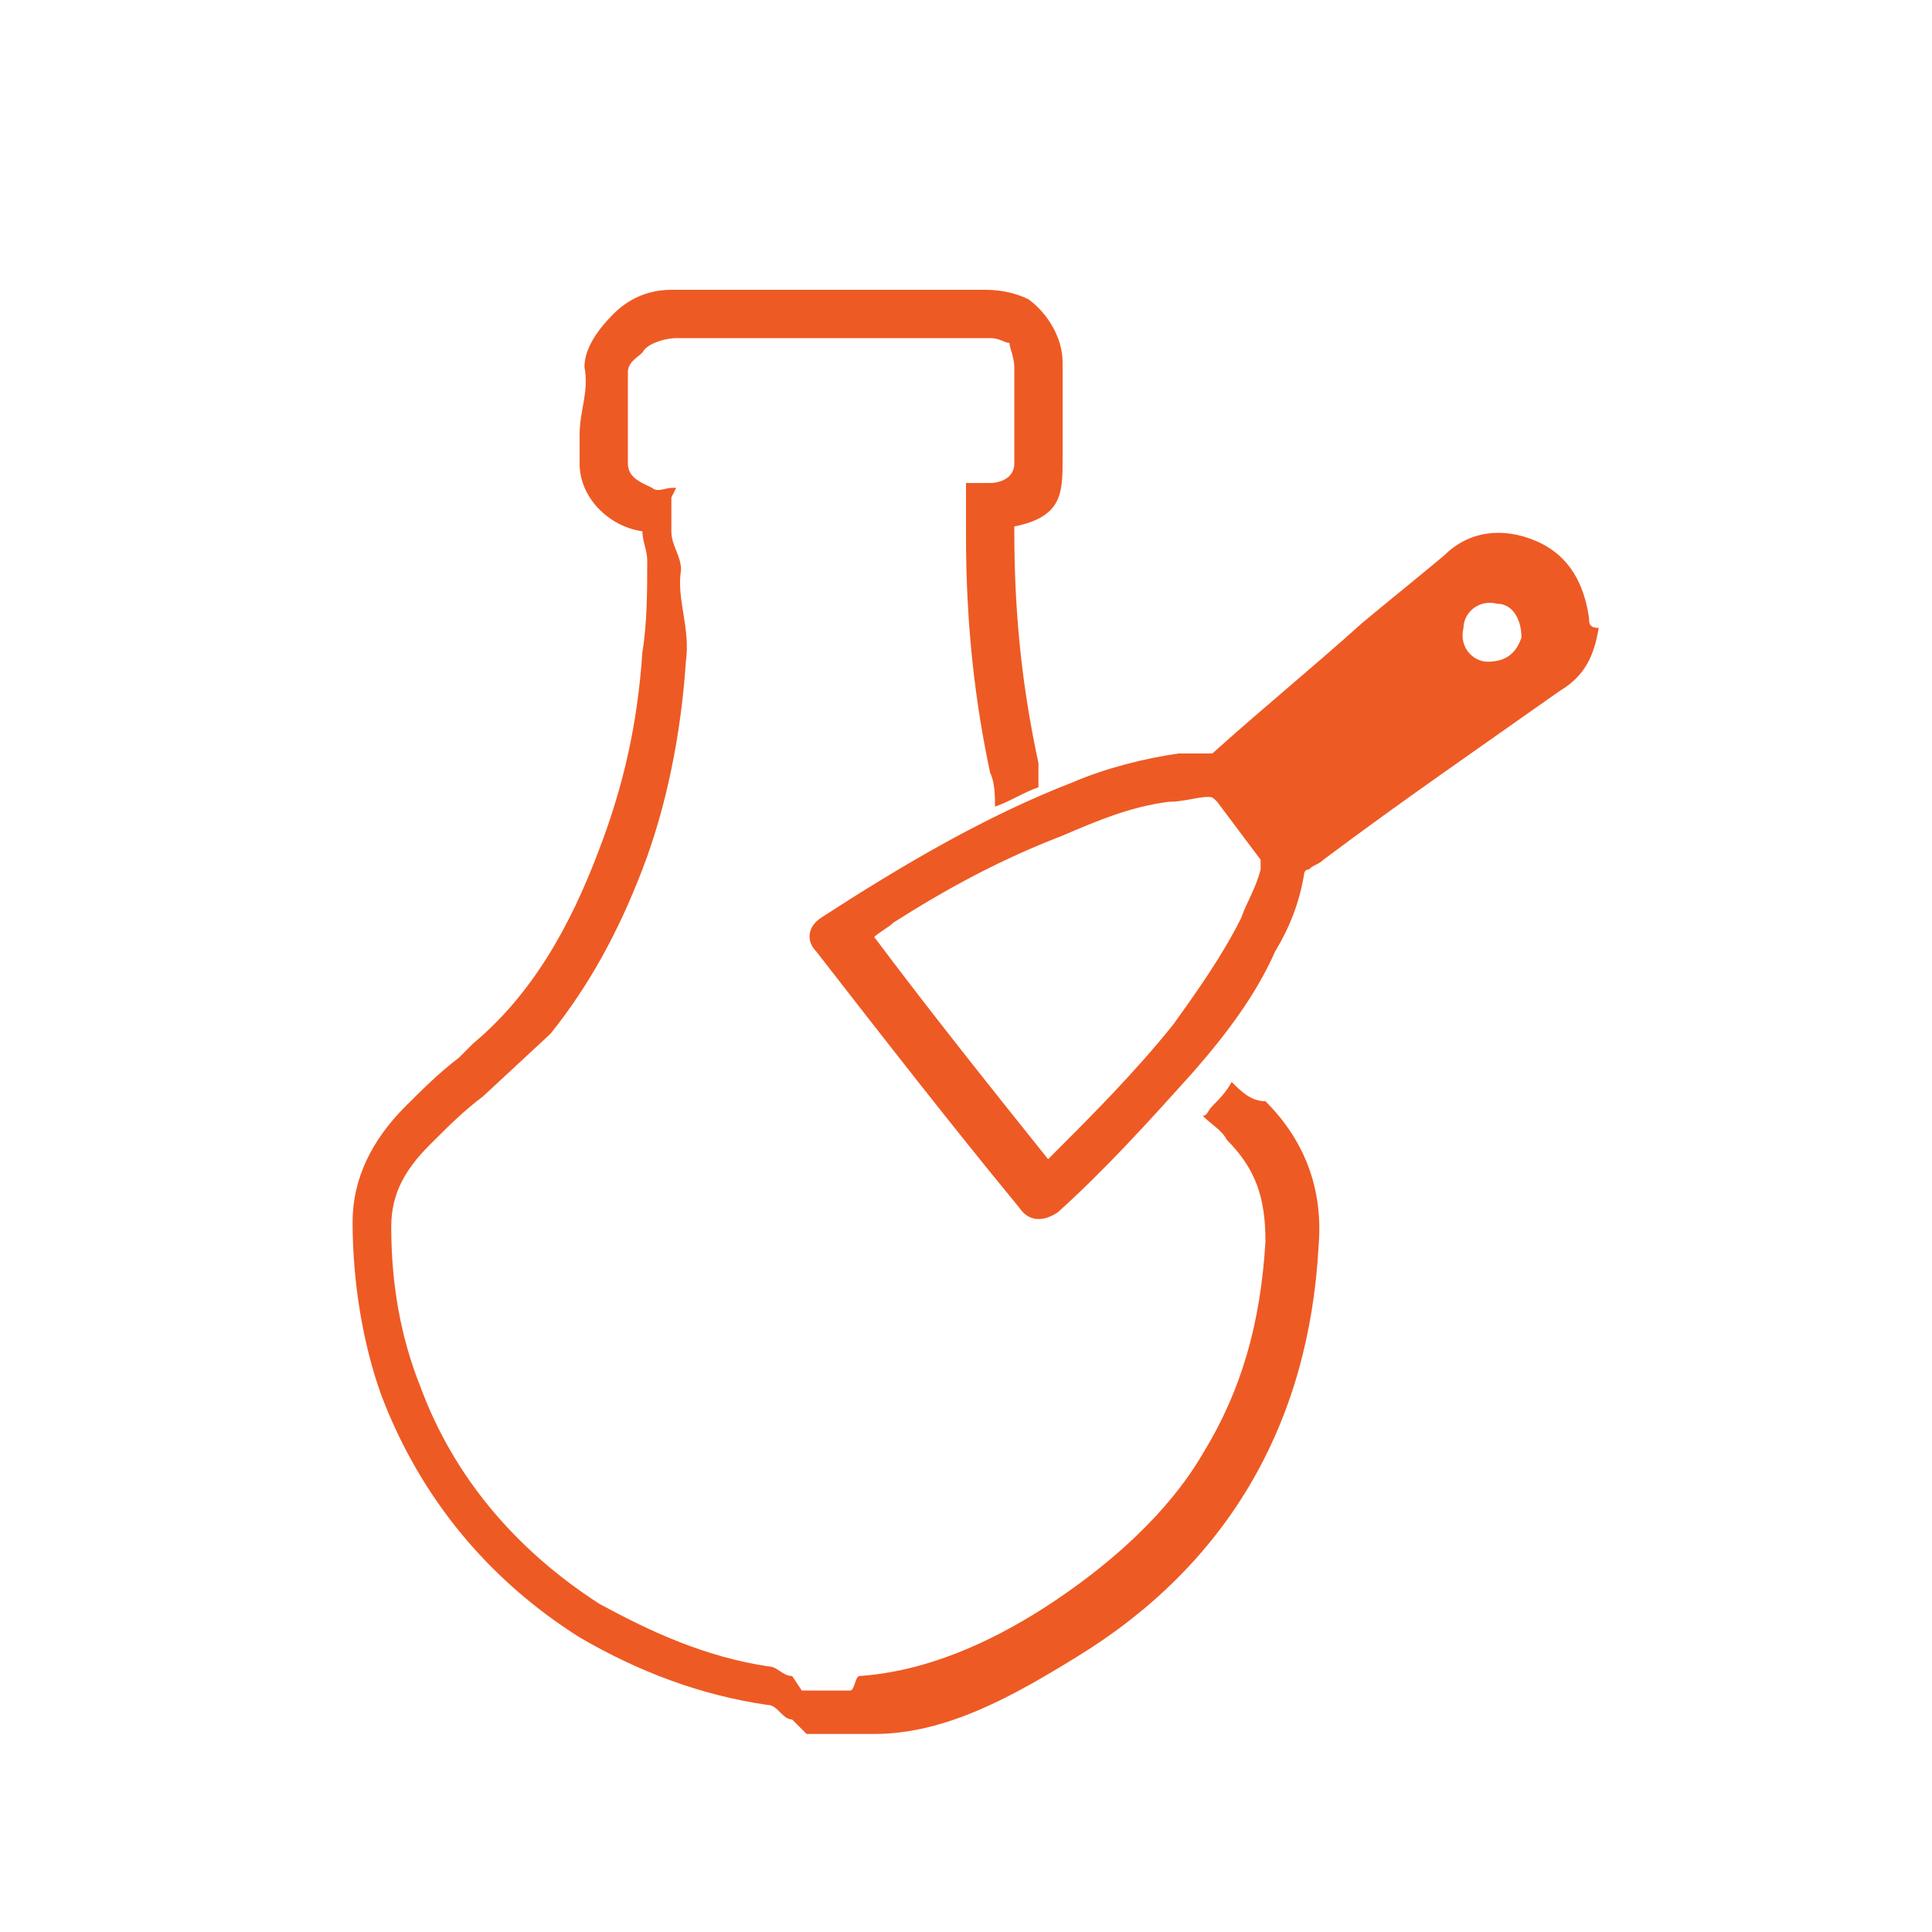
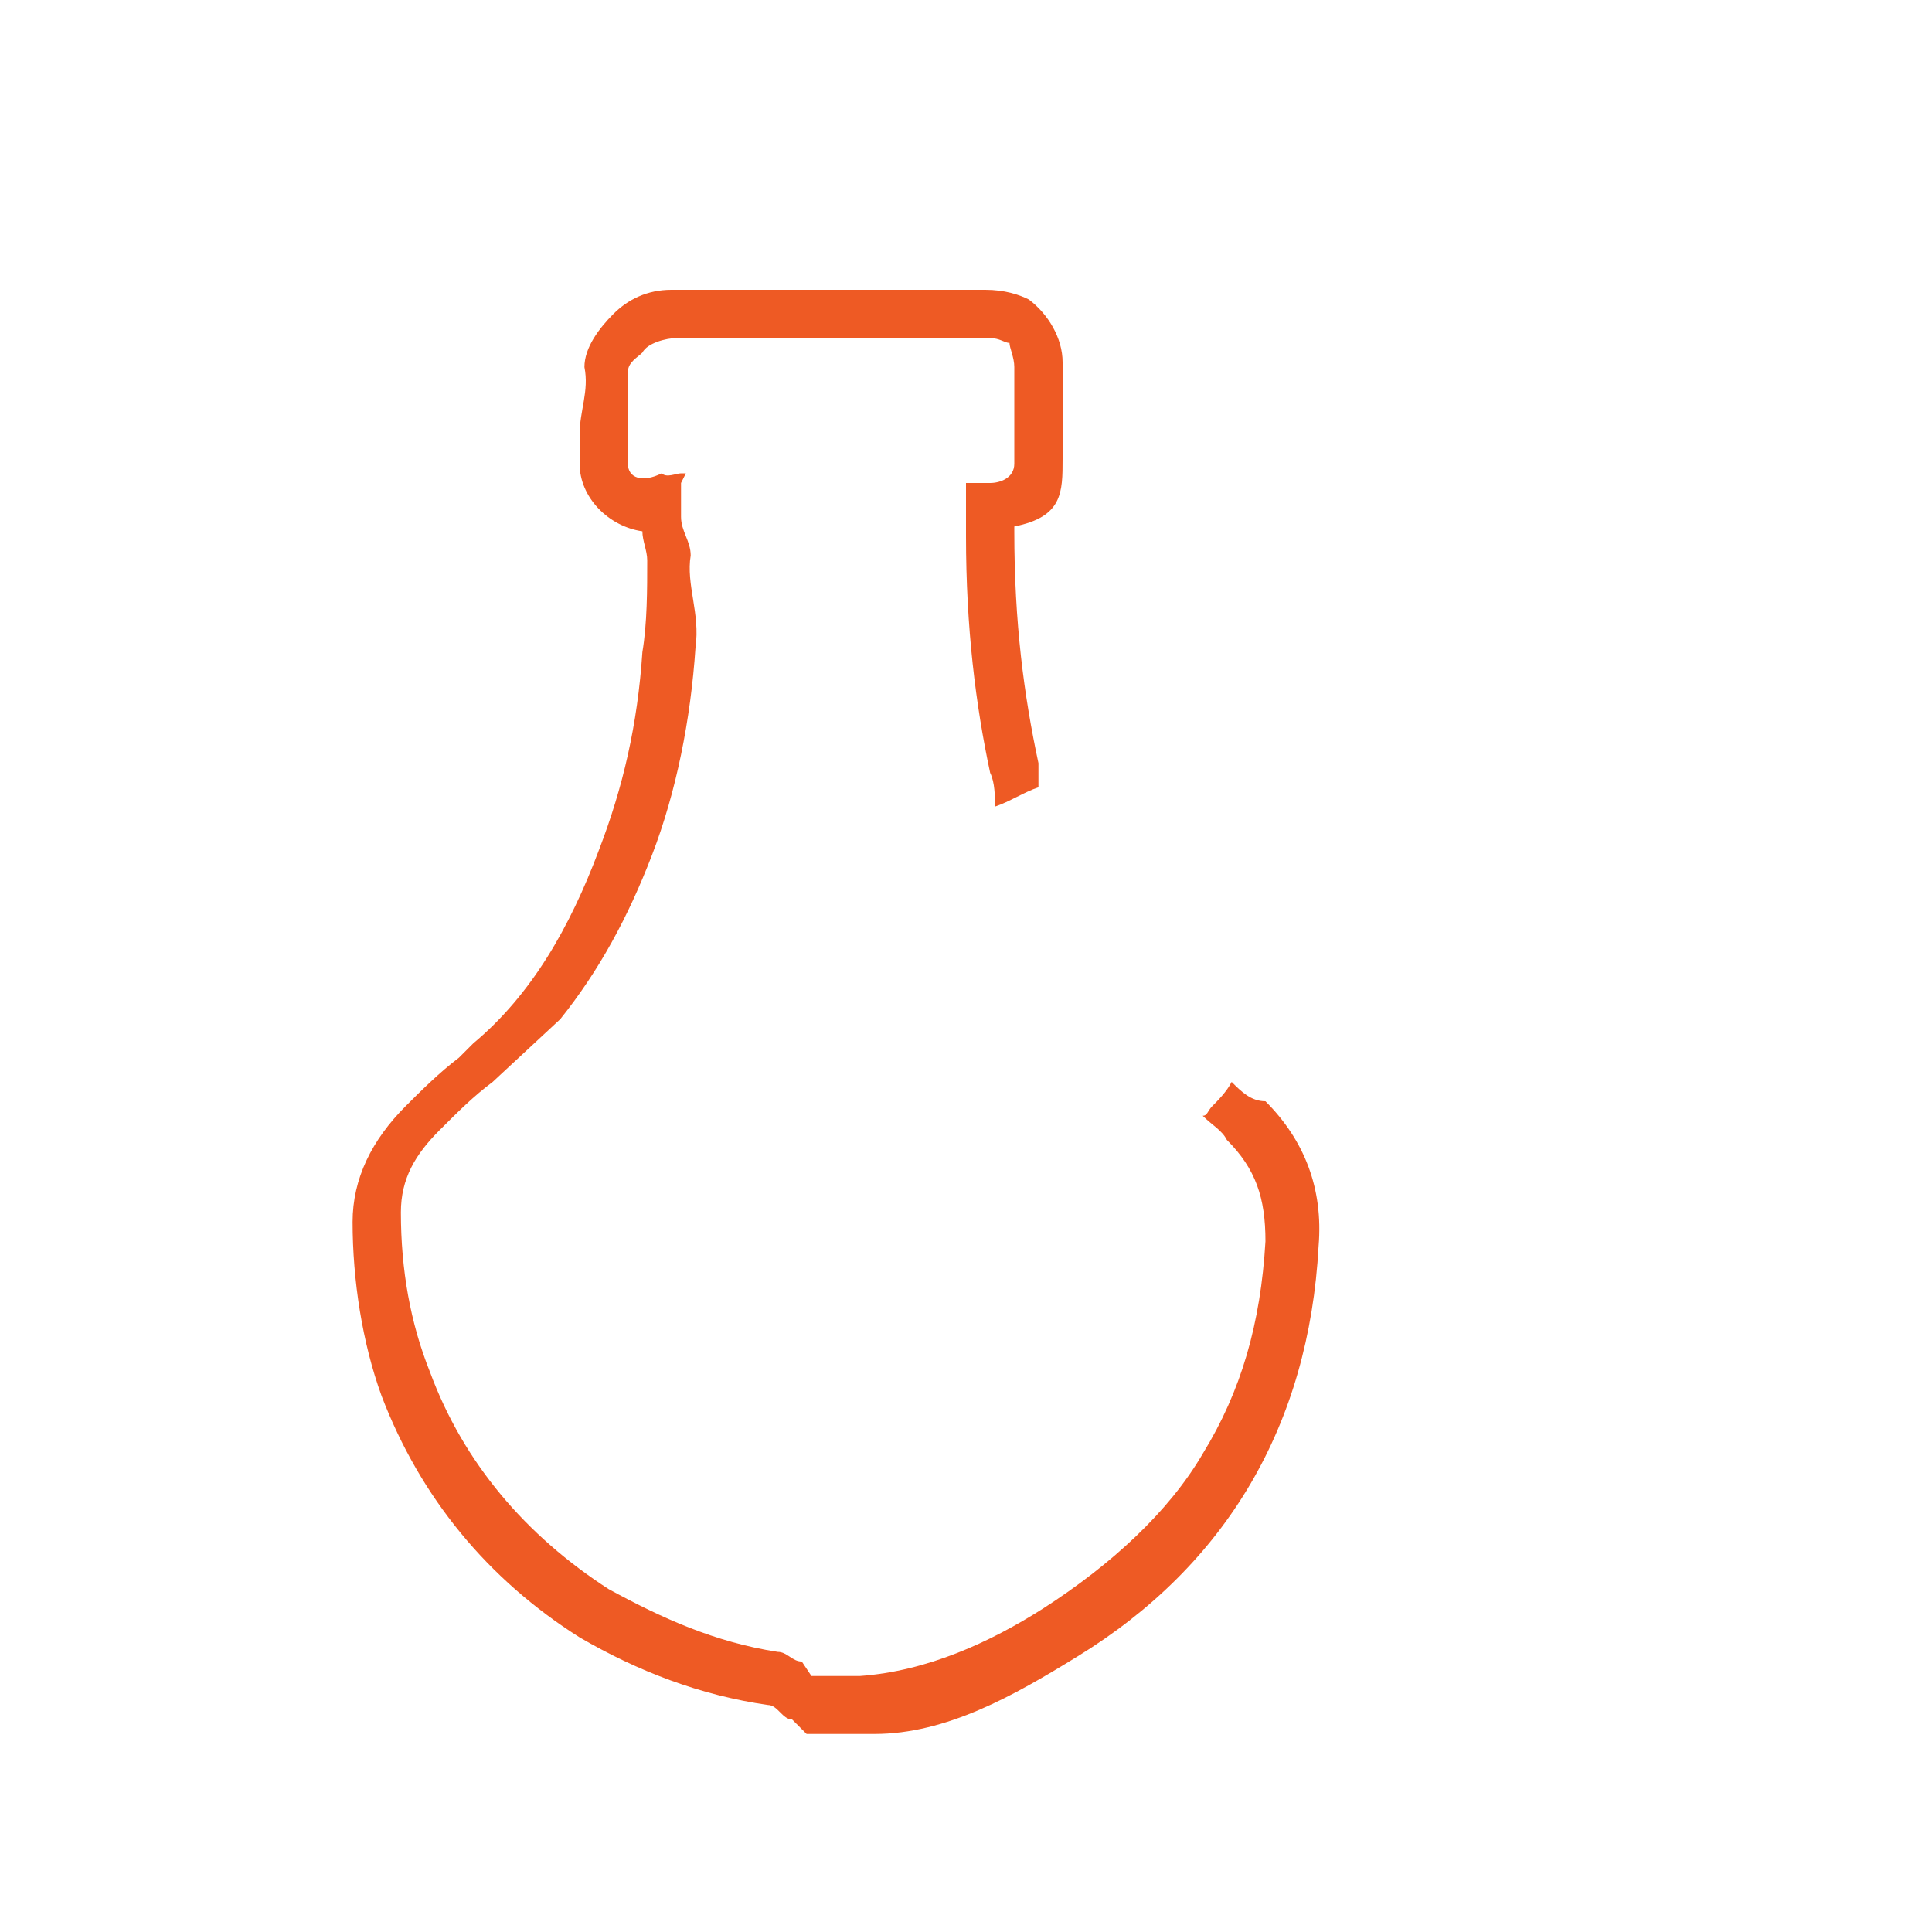
<svg xmlns="http://www.w3.org/2000/svg" version="1.1" id="Layer_1" x="0px" y="0px" viewBox="0 0 40 40" enable-background="new 0 0 40 40" xml:space="preserve">
  <g>
-     <rect id="XMLID_2_" fill="none" width="40" height="40" />
    <g id="repair_vase_1_">
-       <path id="XMLID_1_" fill="#EE5A24" d="M25.5,22.4c-0.1,0.2-0.3,0.4-0.4,0.5c-0.1,0.1-0.1,0.2-0.2,0.2c0.2,0.2,0.4,0.3,0.5,0.5    c0.6,0.6,0.8,1.2,0.8,2.1c-0.1,1.7-0.5,3.1-1.3,4.4c-0.7,1.2-1.9,2.3-3.3,3.2c-1.1,0.7-2.4,1.3-3.8,1.4c-0.1,0-0.1,0.3-0.2,0.3h-1    l-0.2-0.3c-0.2,0-0.3-0.2-0.5-0.2c-1.3-0.2-2.4-0.7-3.5-1.3c-1.7-1.1-3-2.6-3.7-4.5c-0.4-1-0.6-2.1-0.6-3.3c0-0.7,0.3-1.2,0.8-1.7    c0.4-0.4,0.7-0.7,1.1-1l1.4-1.3c0.8-1,1.4-2.1,1.9-3.4c0.5-1.3,0.8-2.8,0.9-4.3c0.1-0.7-0.2-1.3-0.1-1.9c0-0.3-0.2-0.5-0.2-0.8    c0-0.1,0-0.2,0-0.2c0,0,0-0.1,0-0.1v-0.4l0.1-0.2c0,0-0.1,0-0.1,0c-0.1,0-0.3,0.1-0.4,0C13.3,10,13,9.9,13,9.6c0-0.2,0-0.4,0-0.6    c0-0.4,0-0.9,0-1.3c0-0.2,0.2-0.3,0.3-0.4C13.4,7.1,13.8,7,14,7l0,0c0.4,0,0.8,0,1.4,0c0.3,0,0.7,0,1,0c0.3,0,0.7,0,1,0h1.6h1.5    c0.2,0,0.3,0.1,0.4,0.1C20.9,7.2,21,7.4,21,7.6c0,0.7,0,1.4,0,2c0,0.3-0.3,0.4-0.5,0.4c0,0,0,0-0.1,0c0,0,0,0-0.1,0H20v0.5    c0,0.1,0,0.1,0,0.2c0,0.1,0,0.3,0,0.4c0,1.9,0.2,3.5,0.5,4.9c0.1,0.2,0.1,0.5,0.1,0.7c0.3-0.1,0.6-0.3,0.9-0.4c0-0.2,0-0.3,0-0.5    c-0.3-1.4-0.5-2.9-0.5-4.8c0,0,0-0.1,0-0.1c1-0.2,1-0.7,1-1.4c0-0.6,0-1.3,0-2c0-0.5-0.3-1-0.7-1.3C21.1,6.1,20.8,6,20.4,6l0,0    h-1.5h-1.6c-0.3,0-0.7,0-1,0c-0.3,0-0.7,0-1,0c-0.6,0-1,0-1.4,0l0,0c-0.5,0-0.9,0.2-1.2,0.5c-0.3,0.3-0.6,0.7-0.6,1.1    C12.2,8.1,12,8.5,12,9c0,0.2,0,0.4,0,0.6c0,0.7,0.6,1.3,1.3,1.4c0,0.2,0.1,0.4,0.1,0.6c0,0.6,0,1.3-0.1,1.9    c-0.1,1.5-0.4,2.8-0.9,4.1c-0.6,1.6-1.4,3-2.6,4c-0.1,0.1-0.2,0.2-0.3,0.3c-0.4,0.3-0.8,0.7-1.1,1c-0.7,0.7-1.1,1.5-1.1,2.4    c0,1.2,0.2,2.5,0.6,3.6c0.8,2.1,2.2,3.8,4.1,5c1.2,0.7,2.5,1.2,3.9,1.4c0.2,0,0.3,0.3,0.5,0.3l0.3,0.3h1.2h0.1c0,0,0,0,0.1,0    c1.5,0,2.9-0.8,4.2-1.6c3.1-1.9,4.8-4.8,5-8.5c0.1-1.2-0.3-2.2-1.1-3C25.9,22.8,25.7,22.6,25.5,22.4z" />
-       <path fill="#EE5A24" d="M32.9,12.8c-0.1-0.7-0.4-1.3-1.1-1.6c-0.7-0.3-1.4-0.2-1.9,0.3c-0.6,0.5-1.1,0.9-1.7,1.4    c-1,0.9-2.1,1.8-3.1,2.7c0,0-0.1,0-0.1,0c-0.2,0-0.4,0-0.6,0c-0.7,0.1-1.5,0.3-2.2,0.6c-1.8,0.7-3.5,1.7-5.2,2.8    c-0.3,0.2-0.3,0.5-0.1,0.7c1.4,1.8,2.8,3.6,4.2,5.3c0.2,0.3,0.5,0.3,0.8,0.1c1-0.9,1.9-1.9,2.8-2.9c0.7-0.8,1.3-1.6,1.7-2.5    c0.3-0.5,0.5-1,0.6-1.6c0,0,0-0.1,0.1-0.1c0.1-0.1,0.2-0.1,0.3-0.2c1.6-1.2,3.2-2.3,4.9-3.5c0.5-0.3,0.7-0.7,0.8-1.3    C32.9,13,32.9,12.9,32.9,12.8z M25.7,19c-0.4,0.8-0.9,1.5-1.4,2.2c-0.8,1-1.7,1.9-2.6,2.8l0,0c-1.2-1.5-2.4-3-3.6-4.6    c0.1-0.1,0.3-0.2,0.4-0.3c1.1-0.7,2.2-1.3,3.5-1.8c0.7-0.3,1.4-0.6,2.2-0.7c0.3,0,0.6-0.1,0.8-0.1c0.1,0,0.1,0,0.2,0.1    c0.3,0.4,0.6,0.8,0.9,1.2c0,0.1,0,0.1,0,0.2C26,18.4,25.8,18.7,25.7,19z M30.8,13.7c-0.3,0-0.6-0.3-0.5-0.7c0-0.3,0.3-0.6,0.7-0.5    c0.3,0,0.5,0.3,0.5,0.7C31.4,13.5,31.2,13.7,30.8,13.7z" />
+       <path id="XMLID_1_" fill="#EE5A24" d="M25.5,22.4c-0.1,0.2-0.3,0.4-0.4,0.5c-0.1,0.1-0.1,0.2-0.2,0.2c0.2,0.2,0.4,0.3,0.5,0.5    c0.6,0.6,0.8,1.2,0.8,2.1c-0.1,1.7-0.5,3.1-1.3,4.4c-0.7,1.2-1.9,2.3-3.3,3.2c-1.1,0.7-2.4,1.3-3.8,1.4h-1    l-0.2-0.3c-0.2,0-0.3-0.2-0.5-0.2c-1.3-0.2-2.4-0.7-3.5-1.3c-1.7-1.1-3-2.6-3.7-4.5c-0.4-1-0.6-2.1-0.6-3.3c0-0.7,0.3-1.2,0.8-1.7    c0.4-0.4,0.7-0.7,1.1-1l1.4-1.3c0.8-1,1.4-2.1,1.9-3.4c0.5-1.3,0.8-2.8,0.9-4.3c0.1-0.7-0.2-1.3-0.1-1.9c0-0.3-0.2-0.5-0.2-0.8    c0-0.1,0-0.2,0-0.2c0,0,0-0.1,0-0.1v-0.4l0.1-0.2c0,0-0.1,0-0.1,0c-0.1,0-0.3,0.1-0.4,0C13.3,10,13,9.9,13,9.6c0-0.2,0-0.4,0-0.6    c0-0.4,0-0.9,0-1.3c0-0.2,0.2-0.3,0.3-0.4C13.4,7.1,13.8,7,14,7l0,0c0.4,0,0.8,0,1.4,0c0.3,0,0.7,0,1,0c0.3,0,0.7,0,1,0h1.6h1.5    c0.2,0,0.3,0.1,0.4,0.1C20.9,7.2,21,7.4,21,7.6c0,0.7,0,1.4,0,2c0,0.3-0.3,0.4-0.5,0.4c0,0,0,0-0.1,0c0,0,0,0-0.1,0H20v0.5    c0,0.1,0,0.1,0,0.2c0,0.1,0,0.3,0,0.4c0,1.9,0.2,3.5,0.5,4.9c0.1,0.2,0.1,0.5,0.1,0.7c0.3-0.1,0.6-0.3,0.9-0.4c0-0.2,0-0.3,0-0.5    c-0.3-1.4-0.5-2.9-0.5-4.8c0,0,0-0.1,0-0.1c1-0.2,1-0.7,1-1.4c0-0.6,0-1.3,0-2c0-0.5-0.3-1-0.7-1.3C21.1,6.1,20.8,6,20.4,6l0,0    h-1.5h-1.6c-0.3,0-0.7,0-1,0c-0.3,0-0.7,0-1,0c-0.6,0-1,0-1.4,0l0,0c-0.5,0-0.9,0.2-1.2,0.5c-0.3,0.3-0.6,0.7-0.6,1.1    C12.2,8.1,12,8.5,12,9c0,0.2,0,0.4,0,0.6c0,0.7,0.6,1.3,1.3,1.4c0,0.2,0.1,0.4,0.1,0.6c0,0.6,0,1.3-0.1,1.9    c-0.1,1.5-0.4,2.8-0.9,4.1c-0.6,1.6-1.4,3-2.6,4c-0.1,0.1-0.2,0.2-0.3,0.3c-0.4,0.3-0.8,0.7-1.1,1c-0.7,0.7-1.1,1.5-1.1,2.4    c0,1.2,0.2,2.5,0.6,3.6c0.8,2.1,2.2,3.8,4.1,5c1.2,0.7,2.5,1.2,3.9,1.4c0.2,0,0.3,0.3,0.5,0.3l0.3,0.3h1.2h0.1c0,0,0,0,0.1,0    c1.5,0,2.9-0.8,4.2-1.6c3.1-1.9,4.8-4.8,5-8.5c0.1-1.2-0.3-2.2-1.1-3C25.9,22.8,25.7,22.6,25.5,22.4z" />
    </g>
  </g>
</svg>